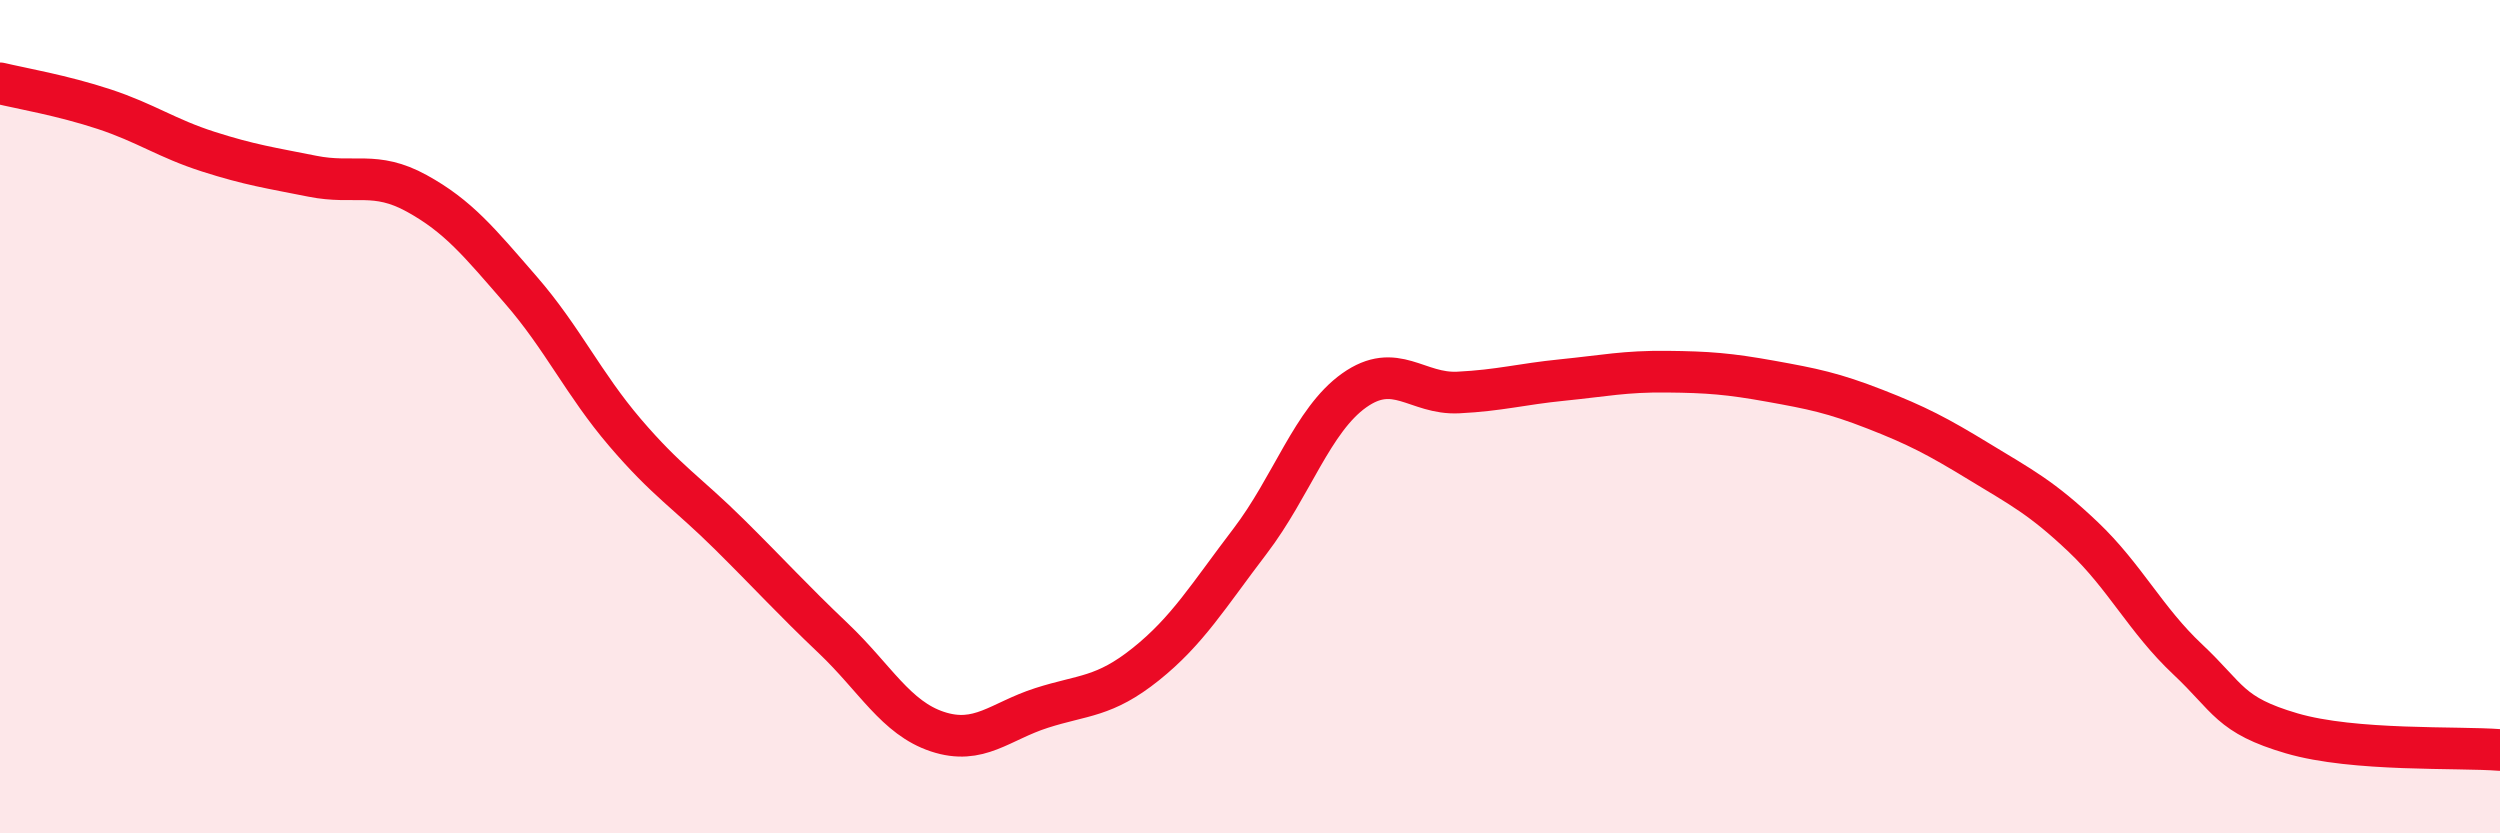
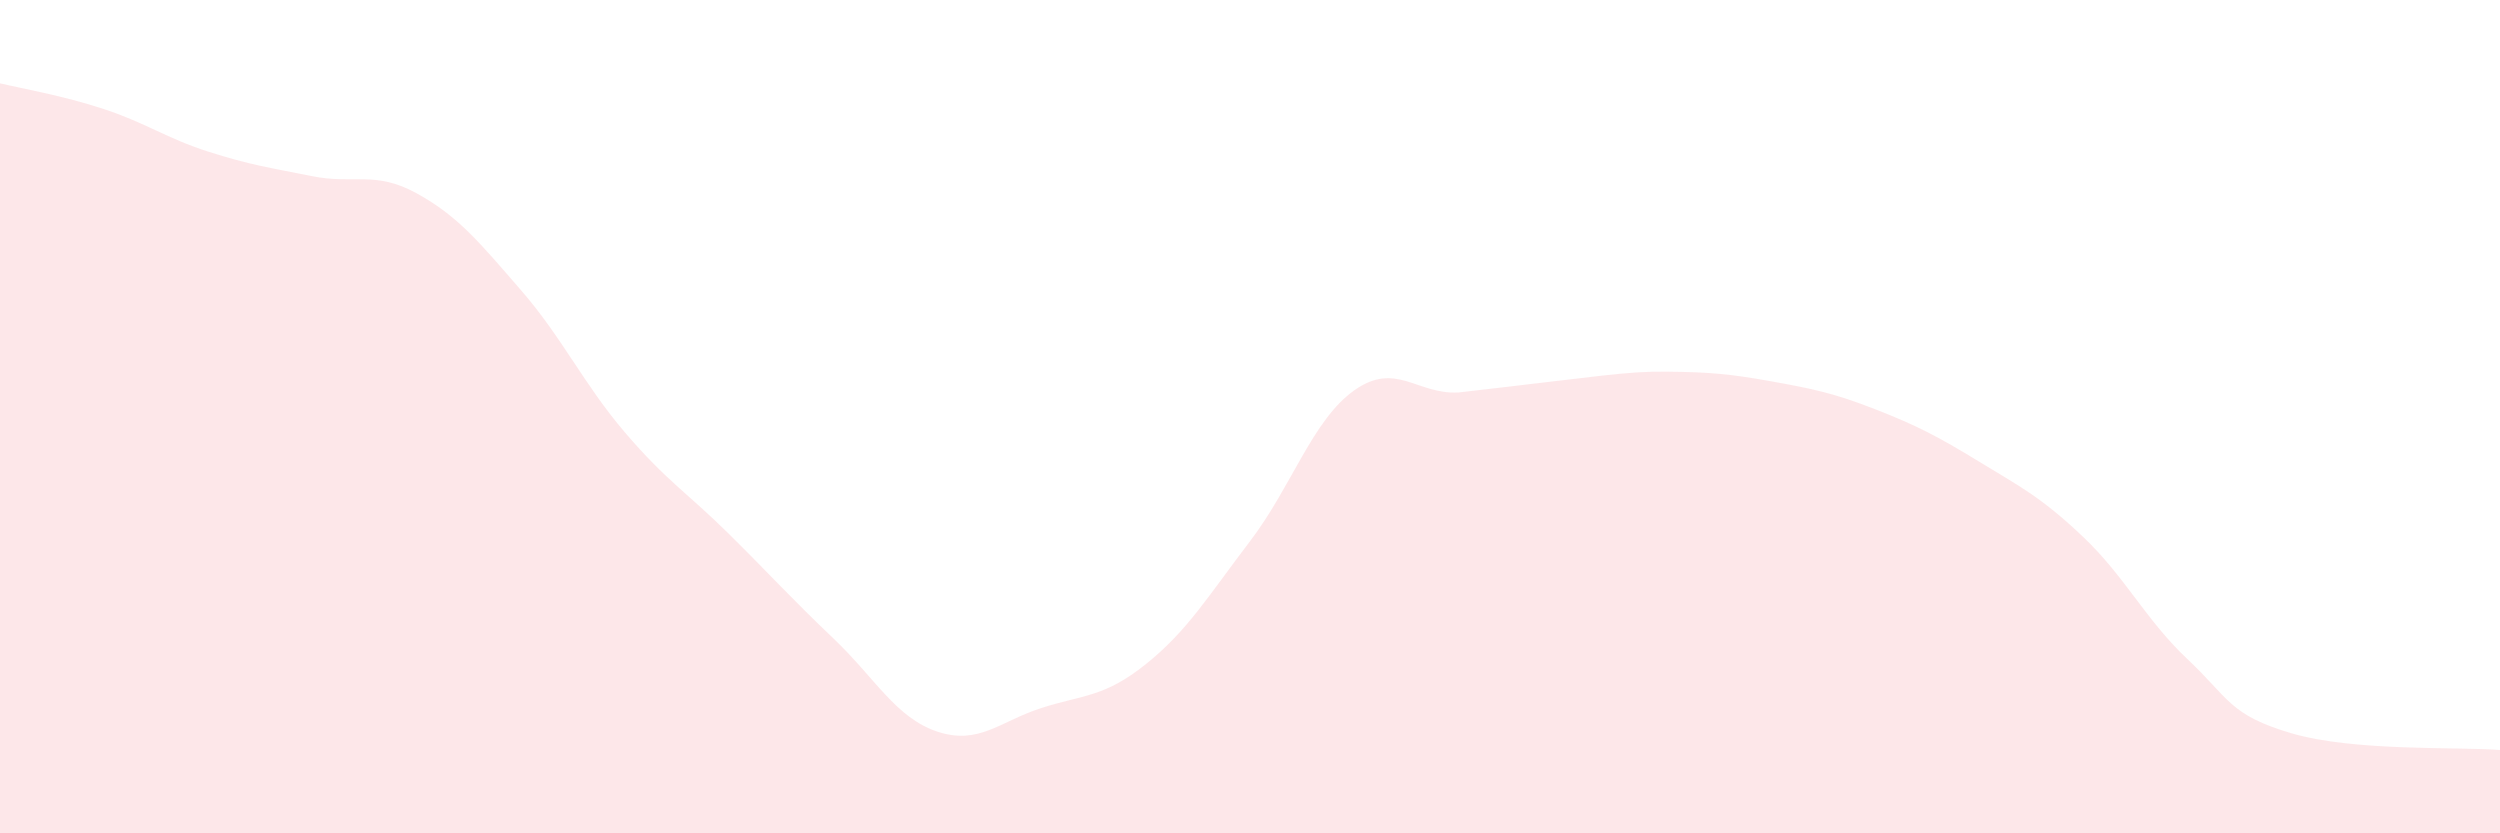
<svg xmlns="http://www.w3.org/2000/svg" width="60" height="20" viewBox="0 0 60 20">
-   <path d="M 0,2 C 0.5,2.12 1.5,2.29 2.5,2.62 C 3.5,2.95 4,3.32 5,3.64 C 6,3.96 6.5,4.03 7.5,4.23 C 8.5,4.43 9,4.09 10,4.64 C 11,5.19 11.5,5.81 12.5,6.96 C 13.5,8.11 14,9.21 15,10.38 C 16,11.55 16.5,11.83 17.5,12.82 C 18.5,13.81 19,14.37 20,15.32 C 21,16.27 21.5,17.23 22.5,17.56 C 23.5,17.89 24,17.31 25,16.99 C 26,16.67 26.5,16.74 27.5,15.94 C 28.5,15.14 29,14.3 30,12.99 C 31,11.68 31.5,10.08 32.5,9.37 C 33.5,8.66 34,9.47 35,9.42 C 36,9.37 36.5,9.22 37.5,9.12 C 38.5,9.02 39,8.91 40,8.92 C 41,8.93 41.5,8.97 42.5,9.15 C 43.5,9.33 44,9.43 45,9.82 C 46,10.21 46.5,10.47 47.5,11.08 C 48.5,11.69 49,11.94 50,12.89 C 51,13.84 51.5,14.88 52.5,15.82 C 53.5,16.76 53.5,17.16 55,17.6 C 56.5,18.04 59,17.92 60,18L60 20L0 20Z" fill="#EB0A25" opacity="0.1" stroke-linecap="round" stroke-linejoin="round" />
-   <path d="M 0,2 C 0.5,2.12 1.5,2.29 2.5,2.62 C 3.5,2.95 4,3.32 5,3.64 C 6,3.96 6.5,4.03 7.5,4.23 C 8.5,4.43 9,4.09 10,4.64 C 11,5.19 11.5,5.81 12.5,6.96 C 13.5,8.11 14,9.21 15,10.38 C 16,11.55 16.5,11.83 17.5,12.82 C 18.5,13.81 19,14.37 20,15.32 C 21,16.27 21.5,17.23 22.5,17.56 C 23.5,17.89 24,17.31 25,16.99 C 26,16.67 26.5,16.74 27.5,15.94 C 28.5,15.14 29,14.3 30,12.99 C 31,11.68 31.5,10.08 32.5,9.37 C 33.5,8.66 34,9.47 35,9.42 C 36,9.37 36.5,9.22 37.5,9.12 C 38.5,9.02 39,8.91 40,8.92 C 41,8.93 41.5,8.97 42.5,9.15 C 43.5,9.33 44,9.43 45,9.82 C 46,10.21 46.5,10.47 47.5,11.08 C 48.5,11.69 49,11.94 50,12.89 C 51,13.84 51.5,14.88 52.5,15.82 C 53.5,16.76 53.5,17.16 55,17.6 C 56.5,18.04 59,17.92 60,18" stroke="#EB0A25" stroke-width="1" fill="none" stroke-linecap="round" stroke-linejoin="round" />
+   <path d="M 0,2 C 0.5,2.12 1.5,2.29 2.5,2.62 C 3.5,2.95 4,3.32 5,3.64 C 6,3.96 6.5,4.03 7.5,4.23 C 8.5,4.43 9,4.09 10,4.64 C 11,5.19 11.5,5.81 12.5,6.96 C 13.5,8.11 14,9.21 15,10.38 C 16,11.55 16.5,11.83 17.5,12.82 C 18.5,13.81 19,14.37 20,15.32 C 21,16.27 21.5,17.23 22.5,17.56 C 23.5,17.89 24,17.31 25,16.99 C 26,16.67 26.5,16.74 27.5,15.94 C 28.5,15.14 29,14.3 30,12.99 C 31,11.68 31.5,10.08 32.5,9.37 C 33.5,8.66 34,9.47 35,9.42 C 38.5,9.02 39,8.91 40,8.92 C 41,8.93 41.5,8.97 42.5,9.15 C 43.5,9.33 44,9.43 45,9.82 C 46,10.21 46.5,10.47 47.5,11.08 C 48.5,11.69 49,11.94 50,12.89 C 51,13.84 51.5,14.88 52.5,15.82 C 53.5,16.76 53.5,17.16 55,17.6 C 56.5,18.04 59,17.92 60,18L60 20L0 20Z" fill="#EB0A25" opacity="0.1" stroke-linecap="round" stroke-linejoin="round" />
</svg>